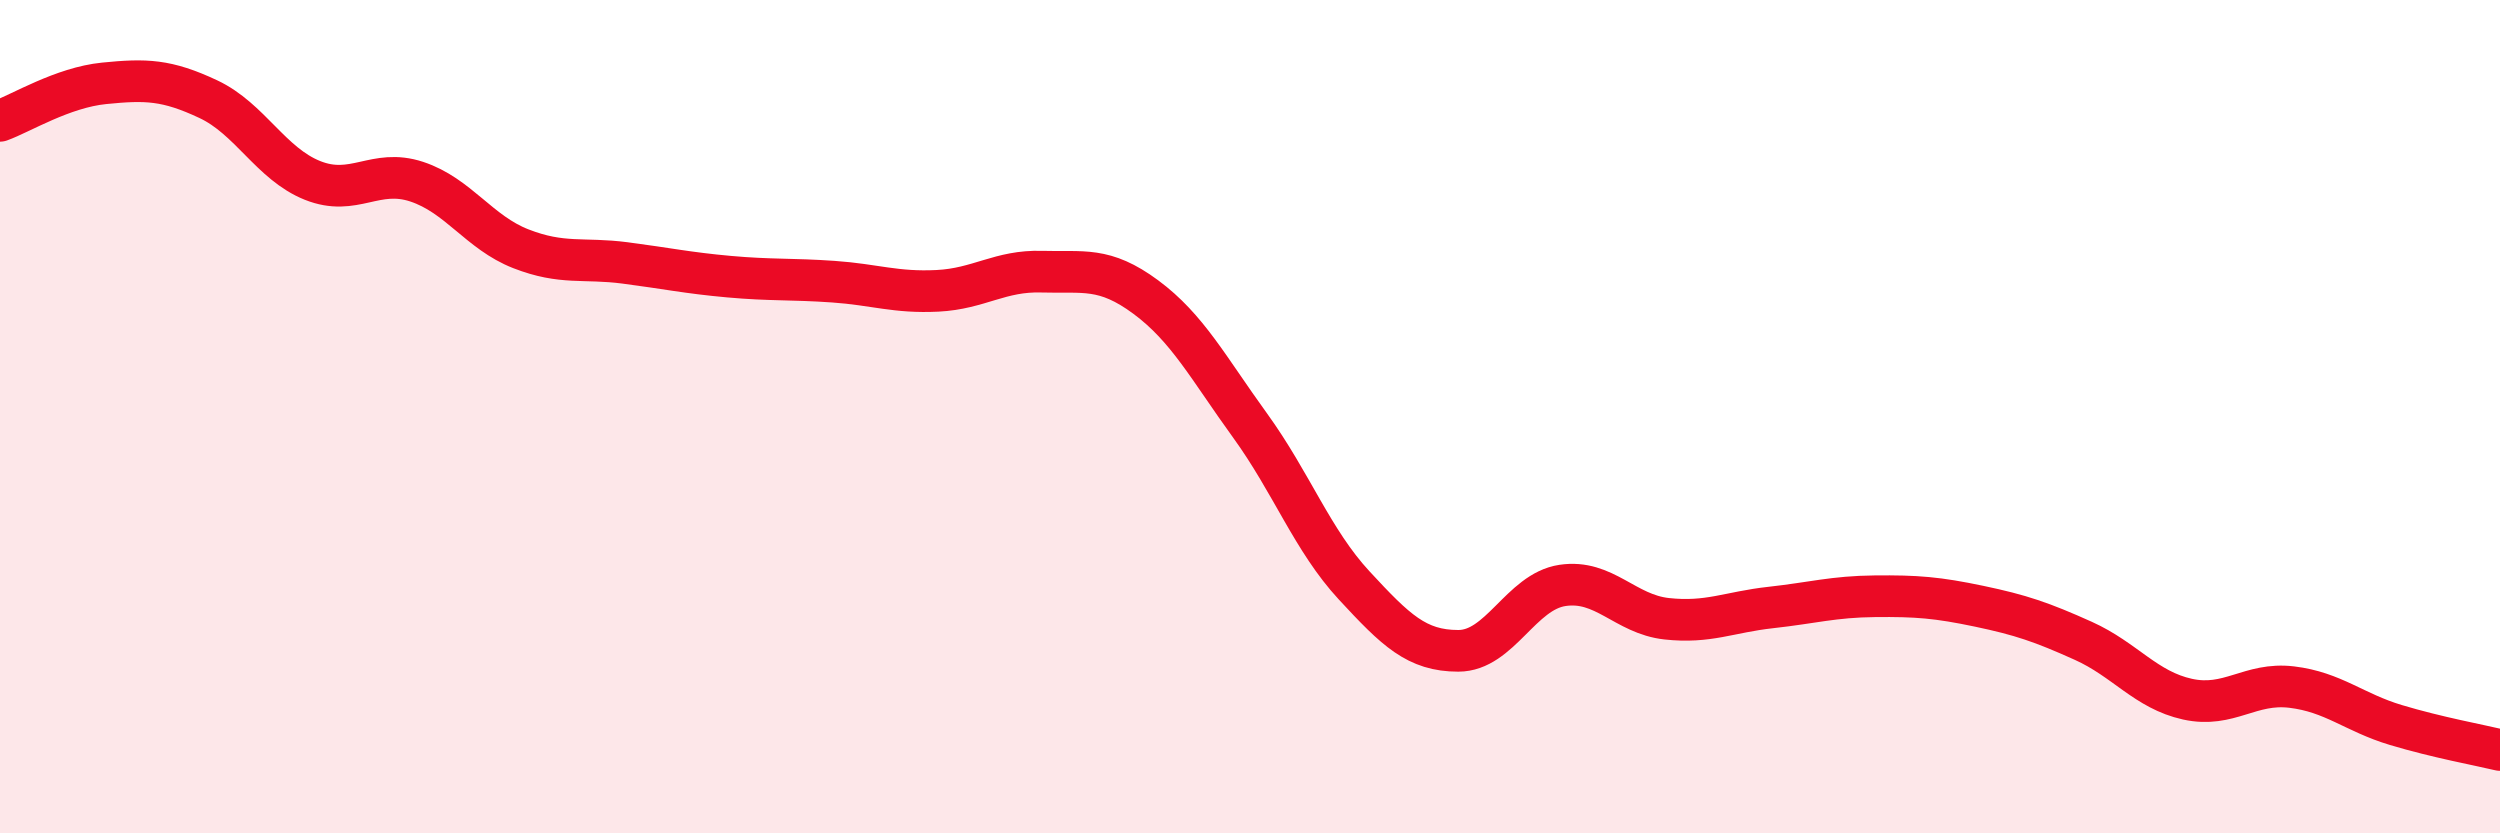
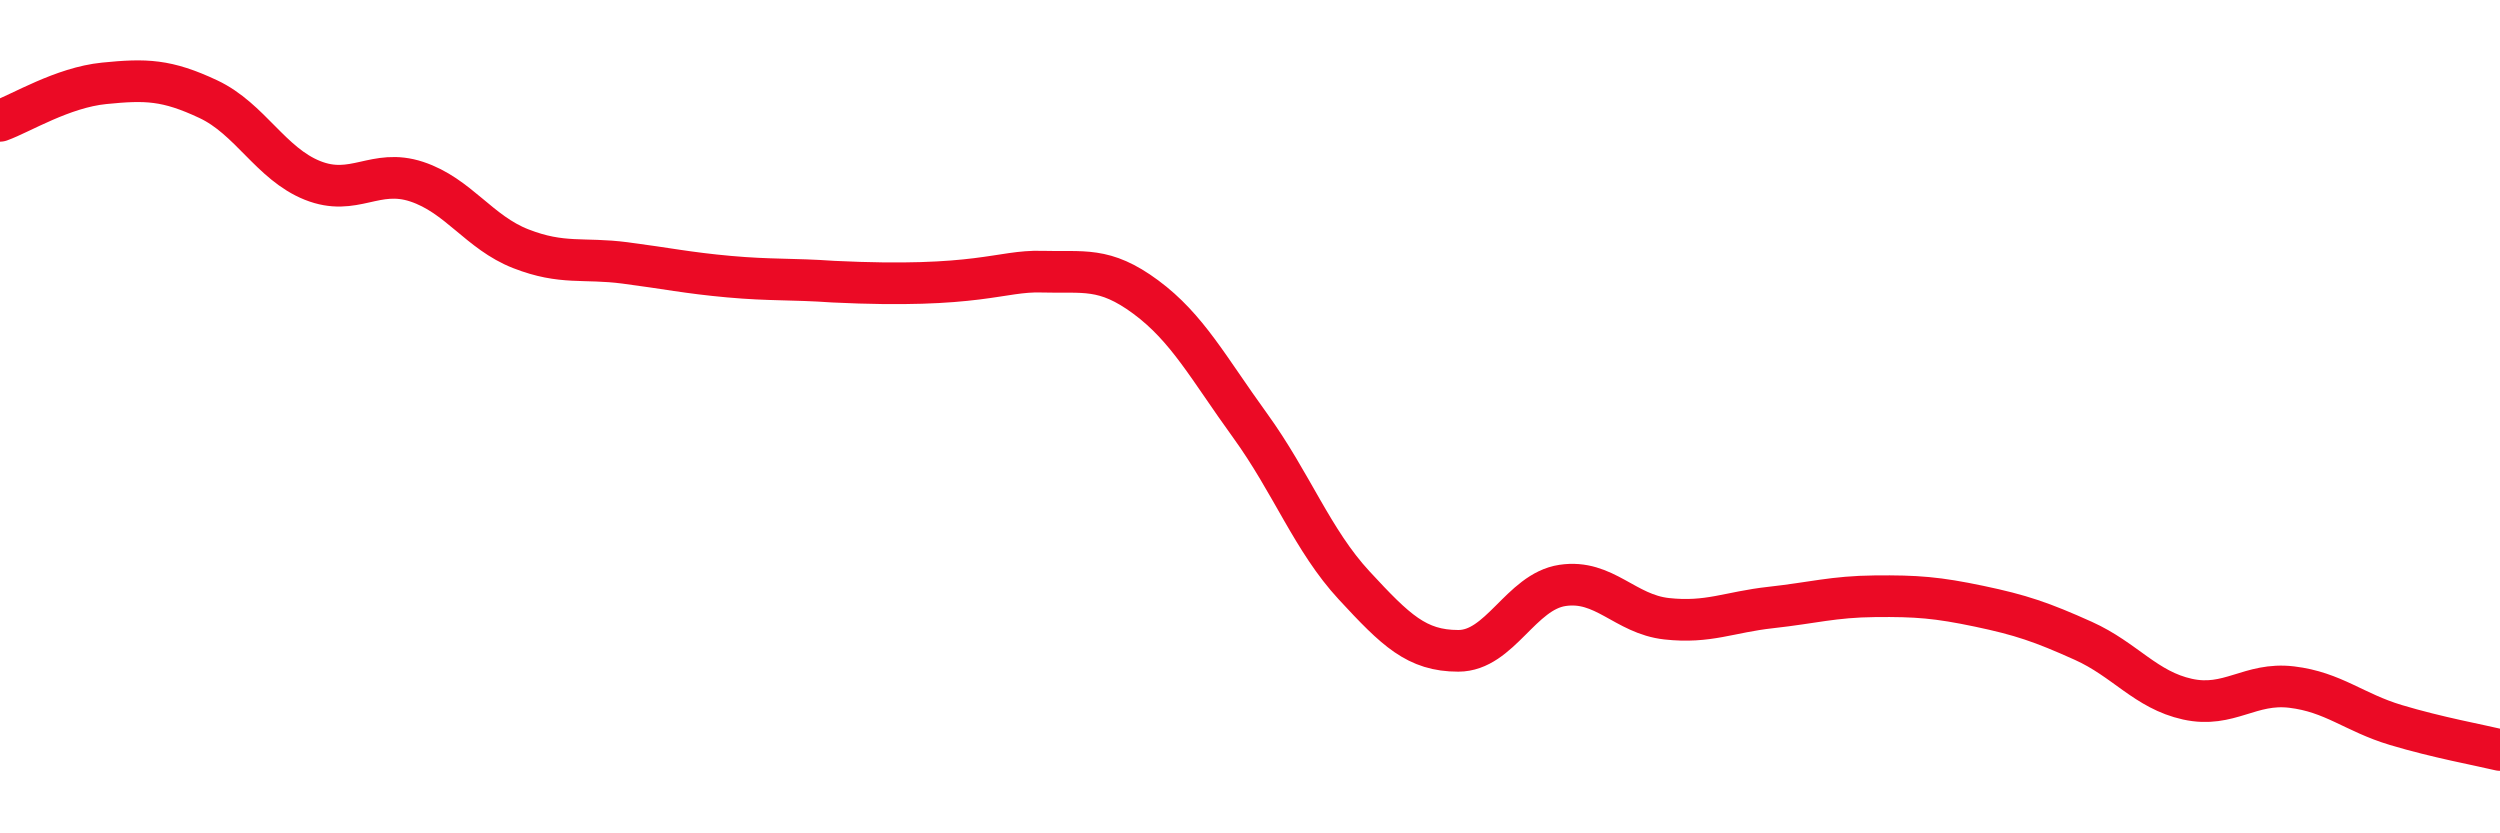
<svg xmlns="http://www.w3.org/2000/svg" width="60" height="20" viewBox="0 0 60 20">
-   <path d="M 0,2.9 C 0.5,2.72 1.5,2.1 2.5,2 C 3.5,1.9 4,1.91 5,2.38 C 6,2.85 6.5,3.93 7.5,4.33 C 8.5,4.73 9,4.03 10,4.36 C 11,4.69 11.5,5.58 12.5,5.97 C 13.5,6.36 14,6.18 15,6.31 C 16,6.44 16.5,6.55 17.5,6.64 C 18.5,6.73 19,6.69 20,6.76 C 21,6.83 21.5,7.03 22.5,6.98 C 23.5,6.93 24,6.49 25,6.52 C 26,6.55 26.5,6.39 27.5,7.13 C 28.5,7.87 29,8.83 30,10.21 C 31,11.59 31.5,12.97 32.5,14.05 C 33.5,15.13 34,15.62 35,15.62 C 36,15.62 36.5,14.2 37.5,14.05 C 38.5,13.9 39,14.74 40,14.85 C 41,14.96 41.5,14.69 42.5,14.58 C 43.5,14.47 44,14.32 45,14.31 C 46,14.3 46.5,14.34 47.5,14.55 C 48.5,14.76 49,14.93 50,15.38 C 51,15.83 51.5,16.56 52.5,16.78 C 53.5,17 54,16.37 55,16.49 C 56,16.61 56.5,17.1 57.5,17.4 C 58.5,17.7 59.5,17.88 60,18L60 20L0 20Z" fill="#EB0A25" opacity="0.1" stroke-linecap="round" stroke-linejoin="round" />
-   <path d="M 0,2.9 C 0.5,2.72 1.5,2.1 2.5,2 C 3.5,1.9 4,1.91 5,2.38 C 6,2.85 6.5,3.93 7.5,4.33 C 8.5,4.73 9,4.03 10,4.36 C 11,4.69 11.5,5.58 12.5,5.97 C 13.5,6.36 14,6.18 15,6.31 C 16,6.44 16.5,6.55 17.5,6.64 C 18.5,6.73 19,6.69 20,6.76 C 21,6.83 21.5,7.03 22.5,6.98 C 23.5,6.93 24,6.49 25,6.52 C 26,6.55 26.5,6.39 27.5,7.13 C 28.5,7.87 29,8.83 30,10.21 C 31,11.59 31.5,12.97 32.5,14.05 C 33.5,15.13 34,15.62 35,15.62 C 36,15.62 36.5,14.2 37.5,14.05 C 38.5,13.9 39,14.74 40,14.85 C 41,14.96 41.5,14.69 42.5,14.58 C 43.5,14.47 44,14.32 45,14.31 C 46,14.3 46.5,14.34 47.5,14.55 C 48.5,14.76 49,14.93 50,15.38 C 51,15.83 51.5,16.56 52.5,16.78 C 53.5,17 54,16.37 55,16.49 C 56,16.61 56.5,17.1 57.5,17.4 C 58.5,17.7 59.5,17.88 60,18" stroke="#EB0A25" stroke-width="1" fill="none" stroke-linecap="round" stroke-linejoin="round" />
+   <path d="M 0,2.9 C 0.5,2.72 1.5,2.1 2.5,2 C 3.5,1.9 4,1.91 5,2.38 C 6,2.85 6.5,3.93 7.5,4.33 C 8.5,4.73 9,4.03 10,4.36 C 11,4.69 11.5,5.58 12.5,5.97 C 13.5,6.36 14,6.18 15,6.31 C 16,6.44 16.5,6.55 17.5,6.64 C 18.5,6.73 19,6.69 20,6.76 C 23.5,6.93 24,6.49 25,6.52 C 26,6.55 26.5,6.39 27.5,7.13 C 28.5,7.87 29,8.83 30,10.21 C 31,11.59 31.5,12.97 32.5,14.05 C 33.5,15.13 34,15.62 35,15.62 C 36,15.62 36.5,14.2 37.5,14.05 C 38.5,13.9 39,14.74 40,14.85 C 41,14.96 41.5,14.69 42.5,14.58 C 43.5,14.47 44,14.32 45,14.31 C 46,14.3 46.5,14.34 47.5,14.55 C 48.5,14.76 49,14.93 50,15.38 C 51,15.83 51.5,16.56 52.5,16.78 C 53.5,17 54,16.37 55,16.49 C 56,16.61 56.5,17.1 57.5,17.4 C 58.5,17.7 59.5,17.88 60,18" stroke="#EB0A25" stroke-width="1" fill="none" stroke-linecap="round" stroke-linejoin="round" />
</svg>